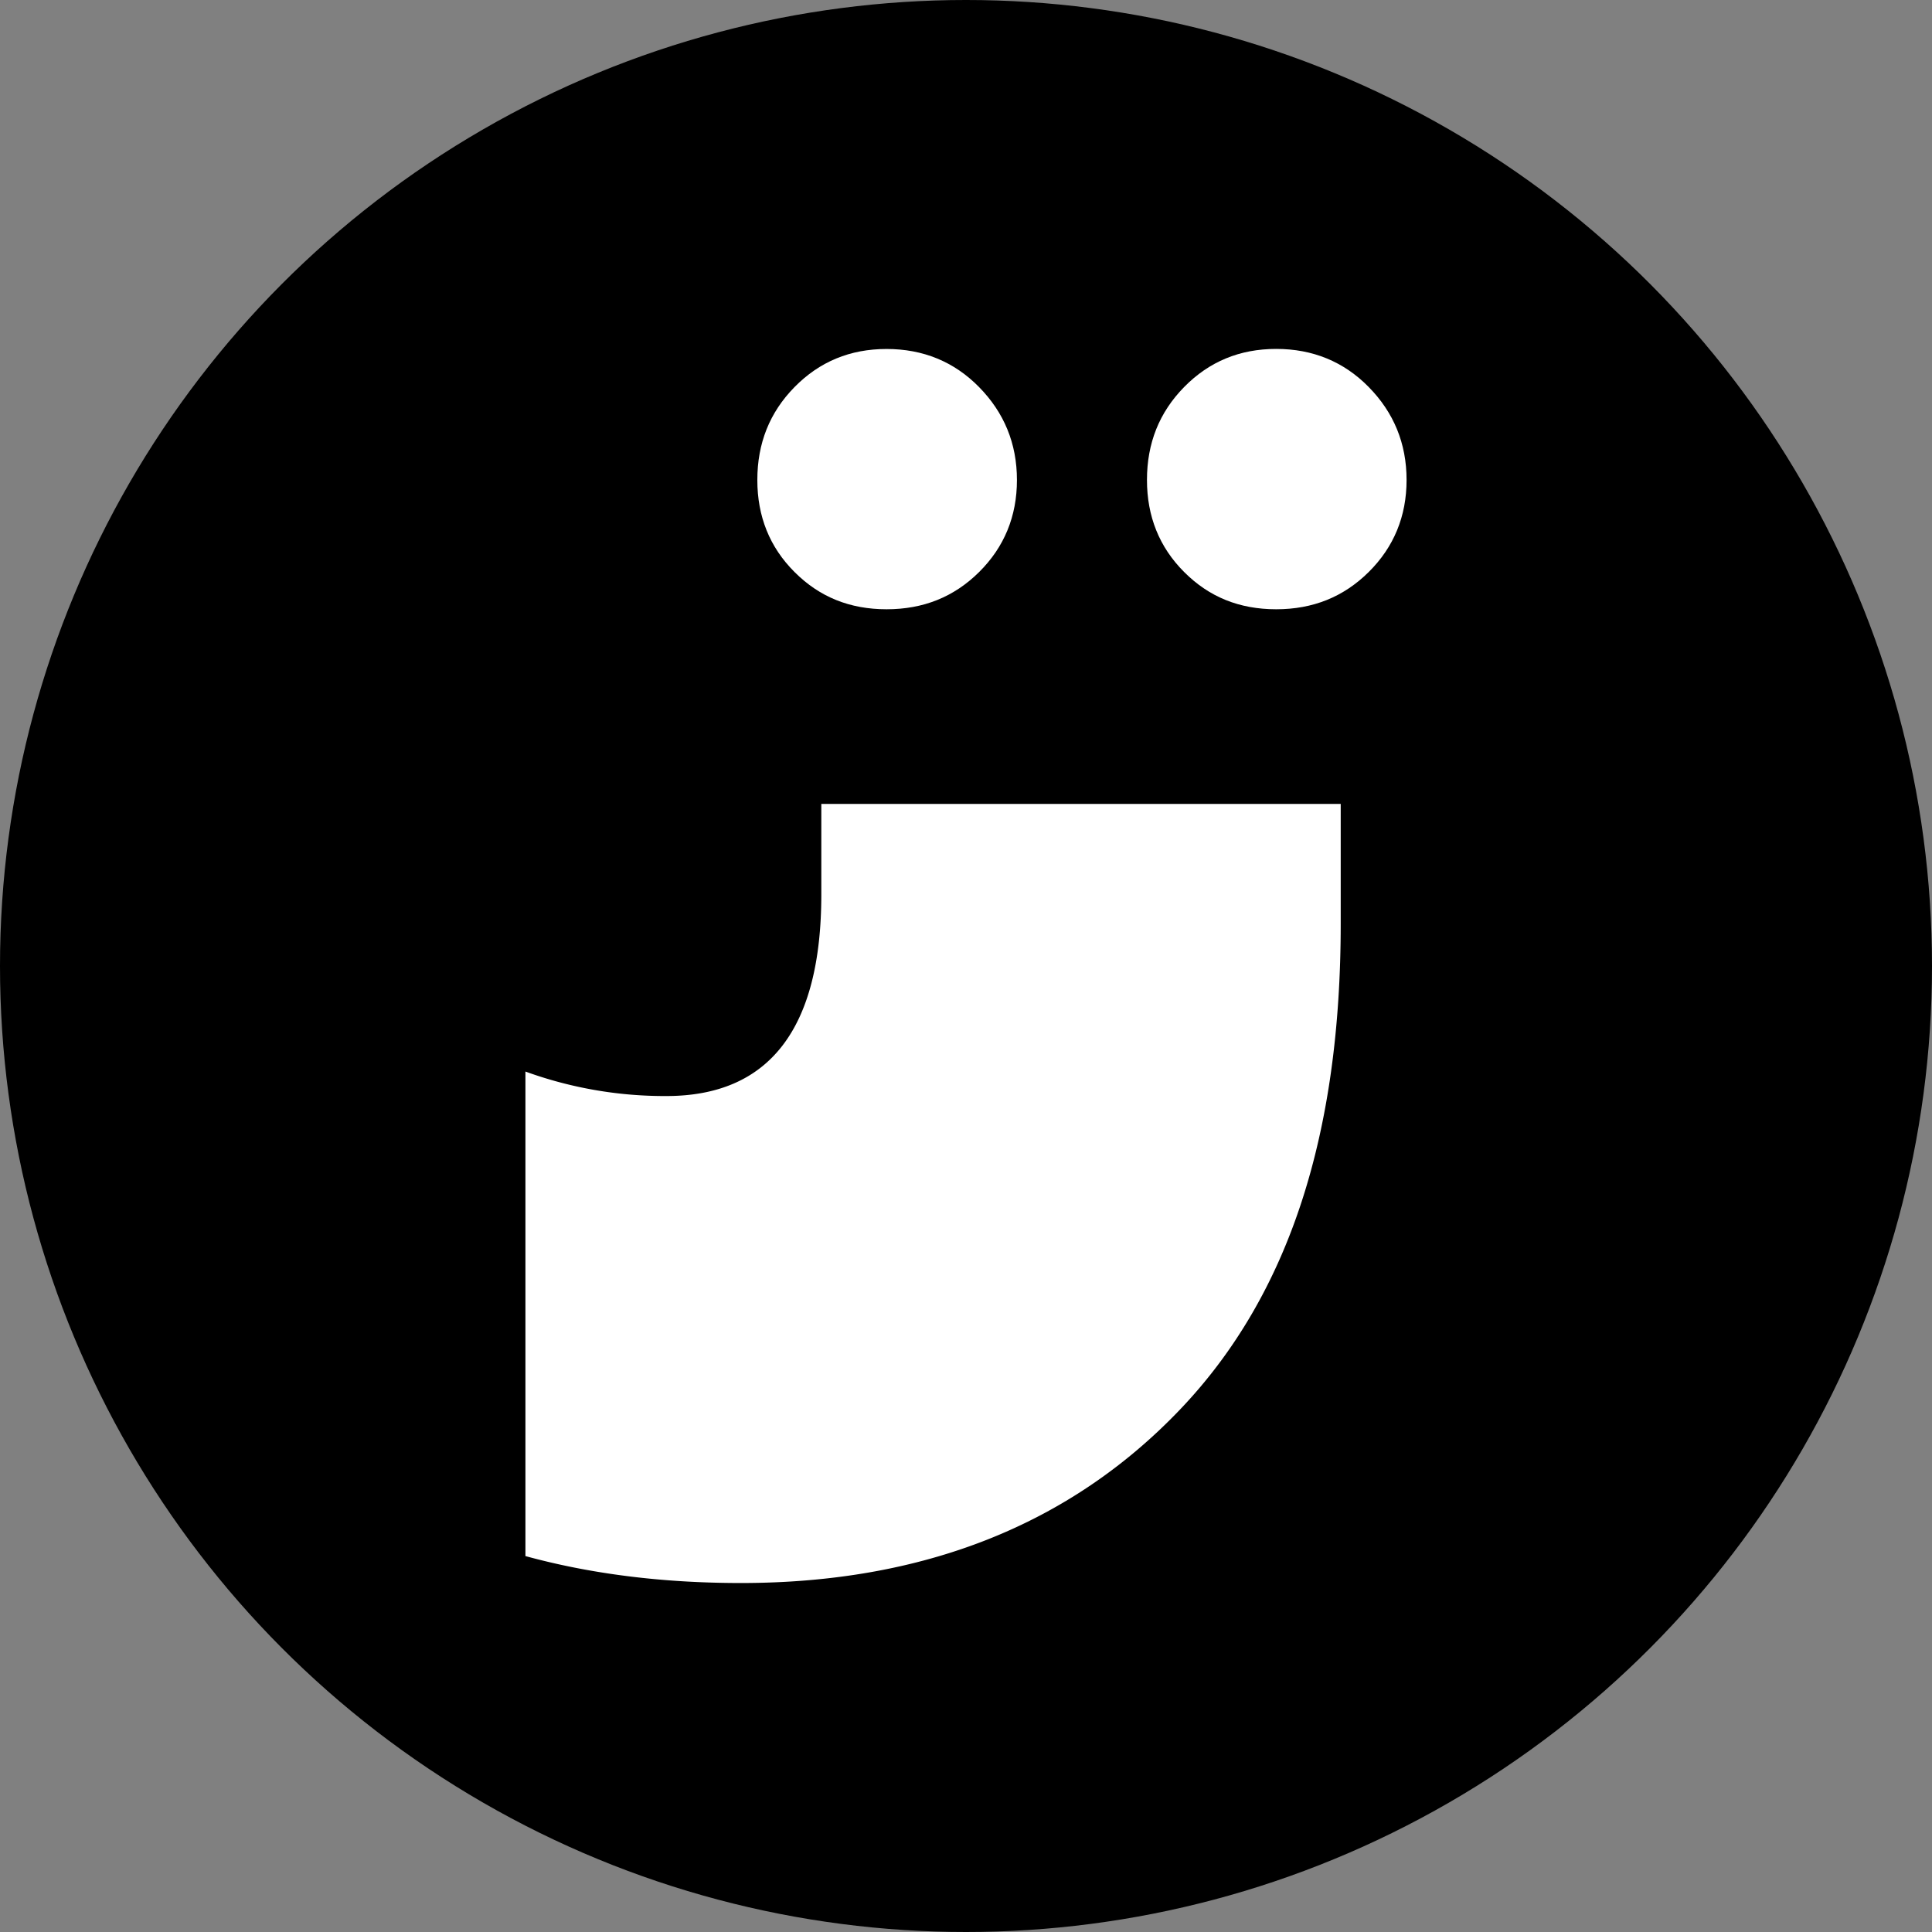
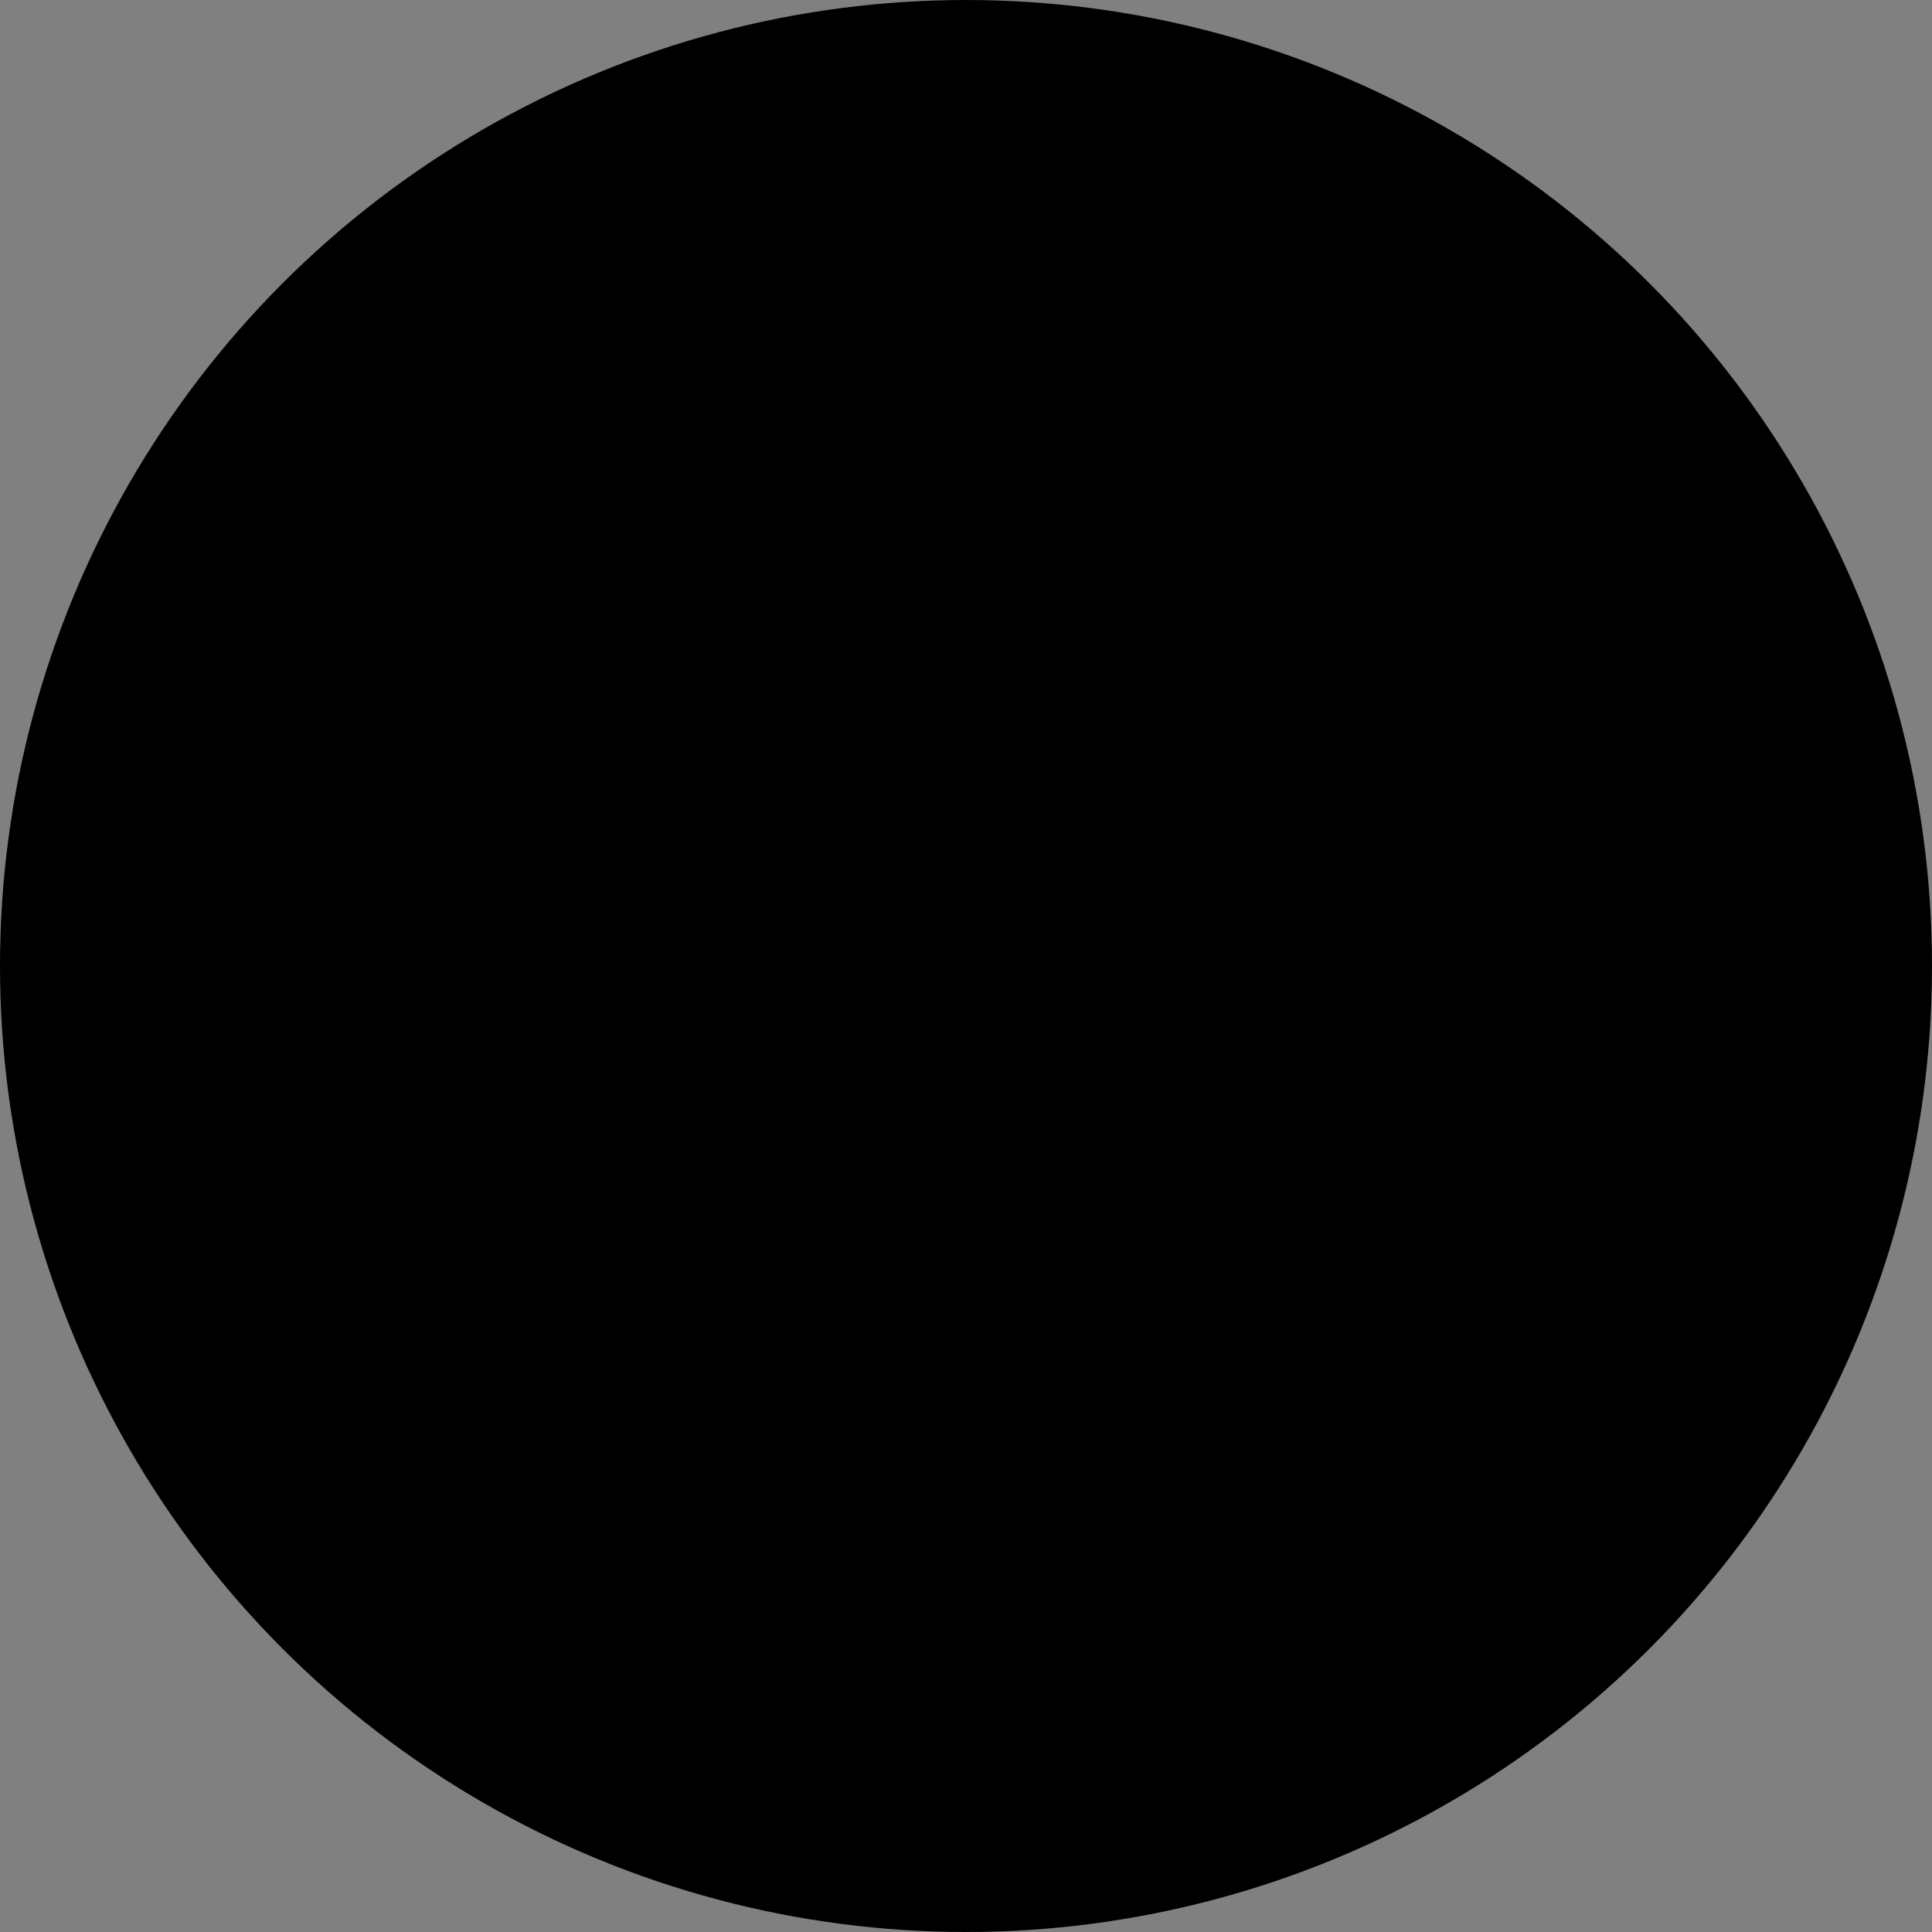
<svg xmlns="http://www.w3.org/2000/svg" viewBox="0 0 1199 1199">
  <rect x="0" y="0" width="1199" height="1199" fill="#808080" stroke="none" />
  <defs>
    <style>.cls-1{fill:#fff;}</style>
  </defs>
  <title>Asset 1</title>
  <g id="Layer_2" data-name="Layer 2">
    <g id="Layer_1-2" data-name="Layer 1">
      <circle cx="599.5" cy="599.5" r="599.5" />
-       <path class="cls-1" d="M509.71,498.91v56.22c0,83.14-32.15,125.07-96.16,125.07A252.9,252.9,0,0,1,326.08,665V965.7c40.18,11,84.59,16.72,133.74,16.72,113.15,0,204.26-36.15,272.57-107.73s99.66-172.07,99.66-301.49V498.91Z" />
-       <path class="cls-1" d="M493.09,355C477.61,339.56,470,320.42,470,297.91c0-22.79,7.6-41.93,23.08-57.69s34.47-23.64,57.13-23.64,41.93,7.88,57.4,23.64,23.5,34.9,23.5,57.69c0,22.51-7.88,41.65-23.5,57.13s-34.61,23.07-57.4,23.07S508.57,370.52,493.09,355Z" />
-       <path class="cls-1" d="M734.89,355c-15.48-15.48-23.08-34.62-23.08-57.13,0-22.79,7.6-41.93,23.08-57.69s34.47-23.64,57.12-23.64,41.93,7.88,57.41,23.64,23.5,34.9,23.5,57.69c0,22.51-7.88,41.65-23.5,57.13S814.81,378.11,792,378.11,750.36,370.52,734.89,355Z" />
    </g>
  </g>
</svg>